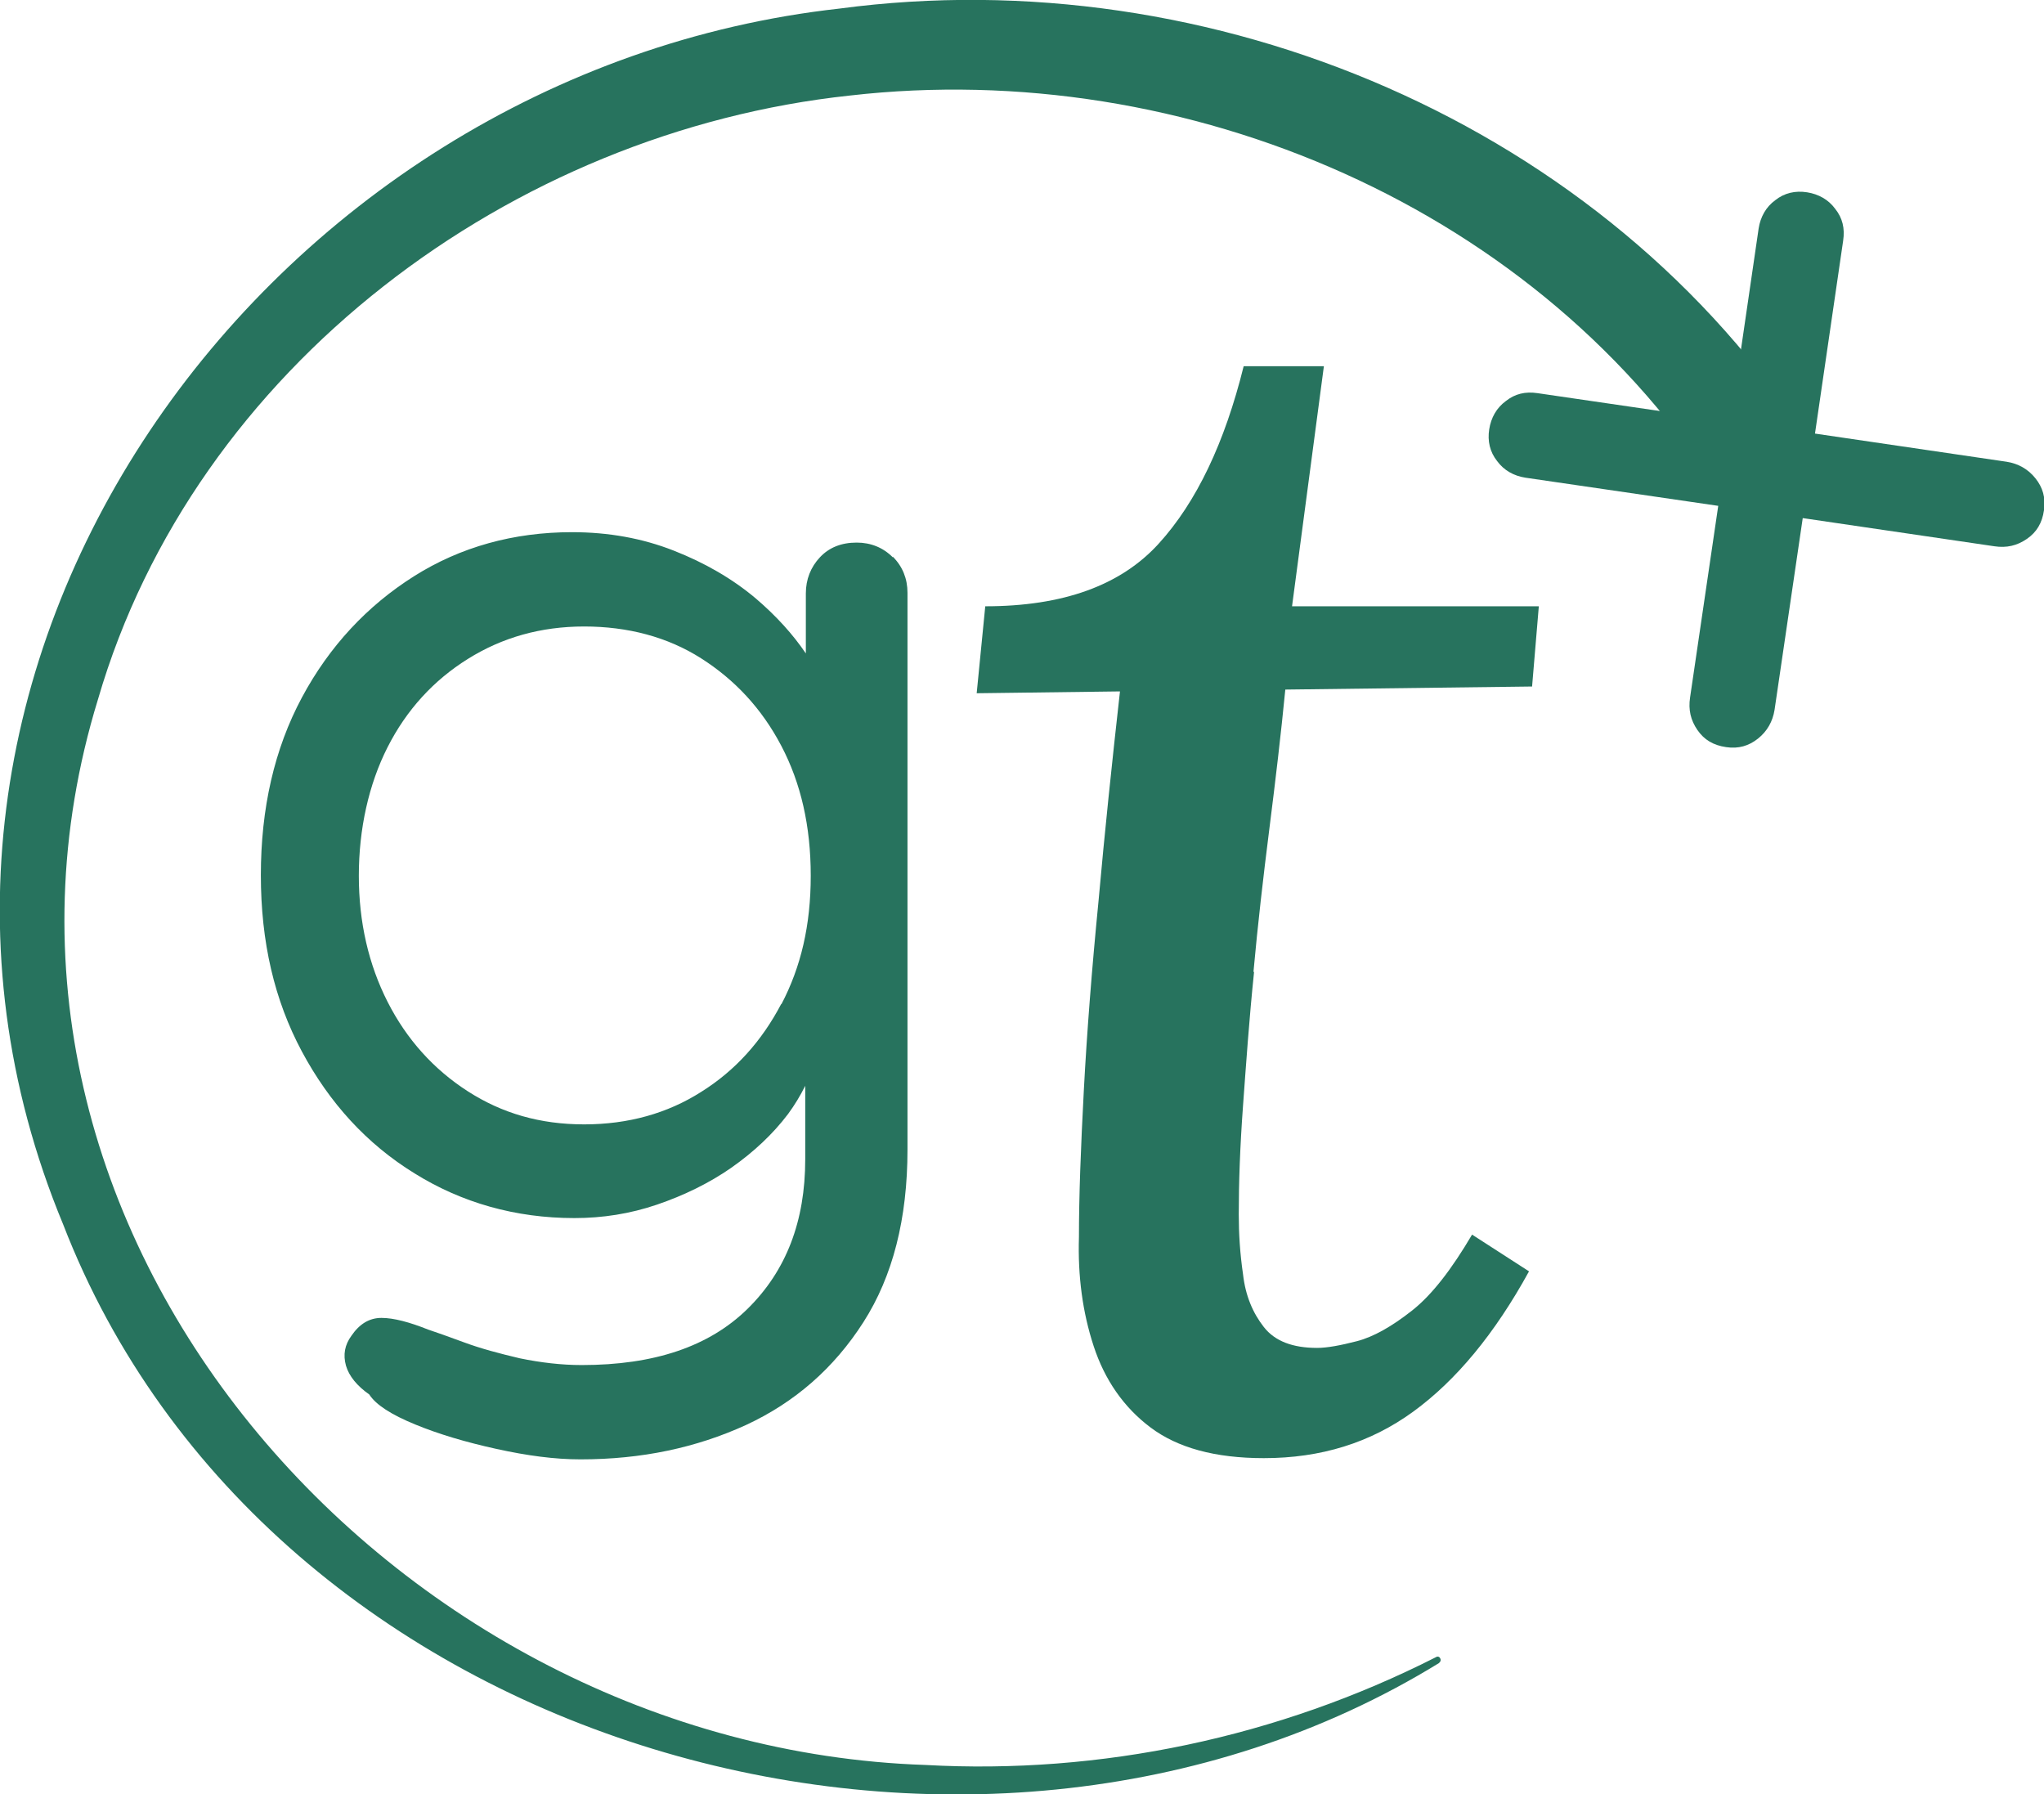
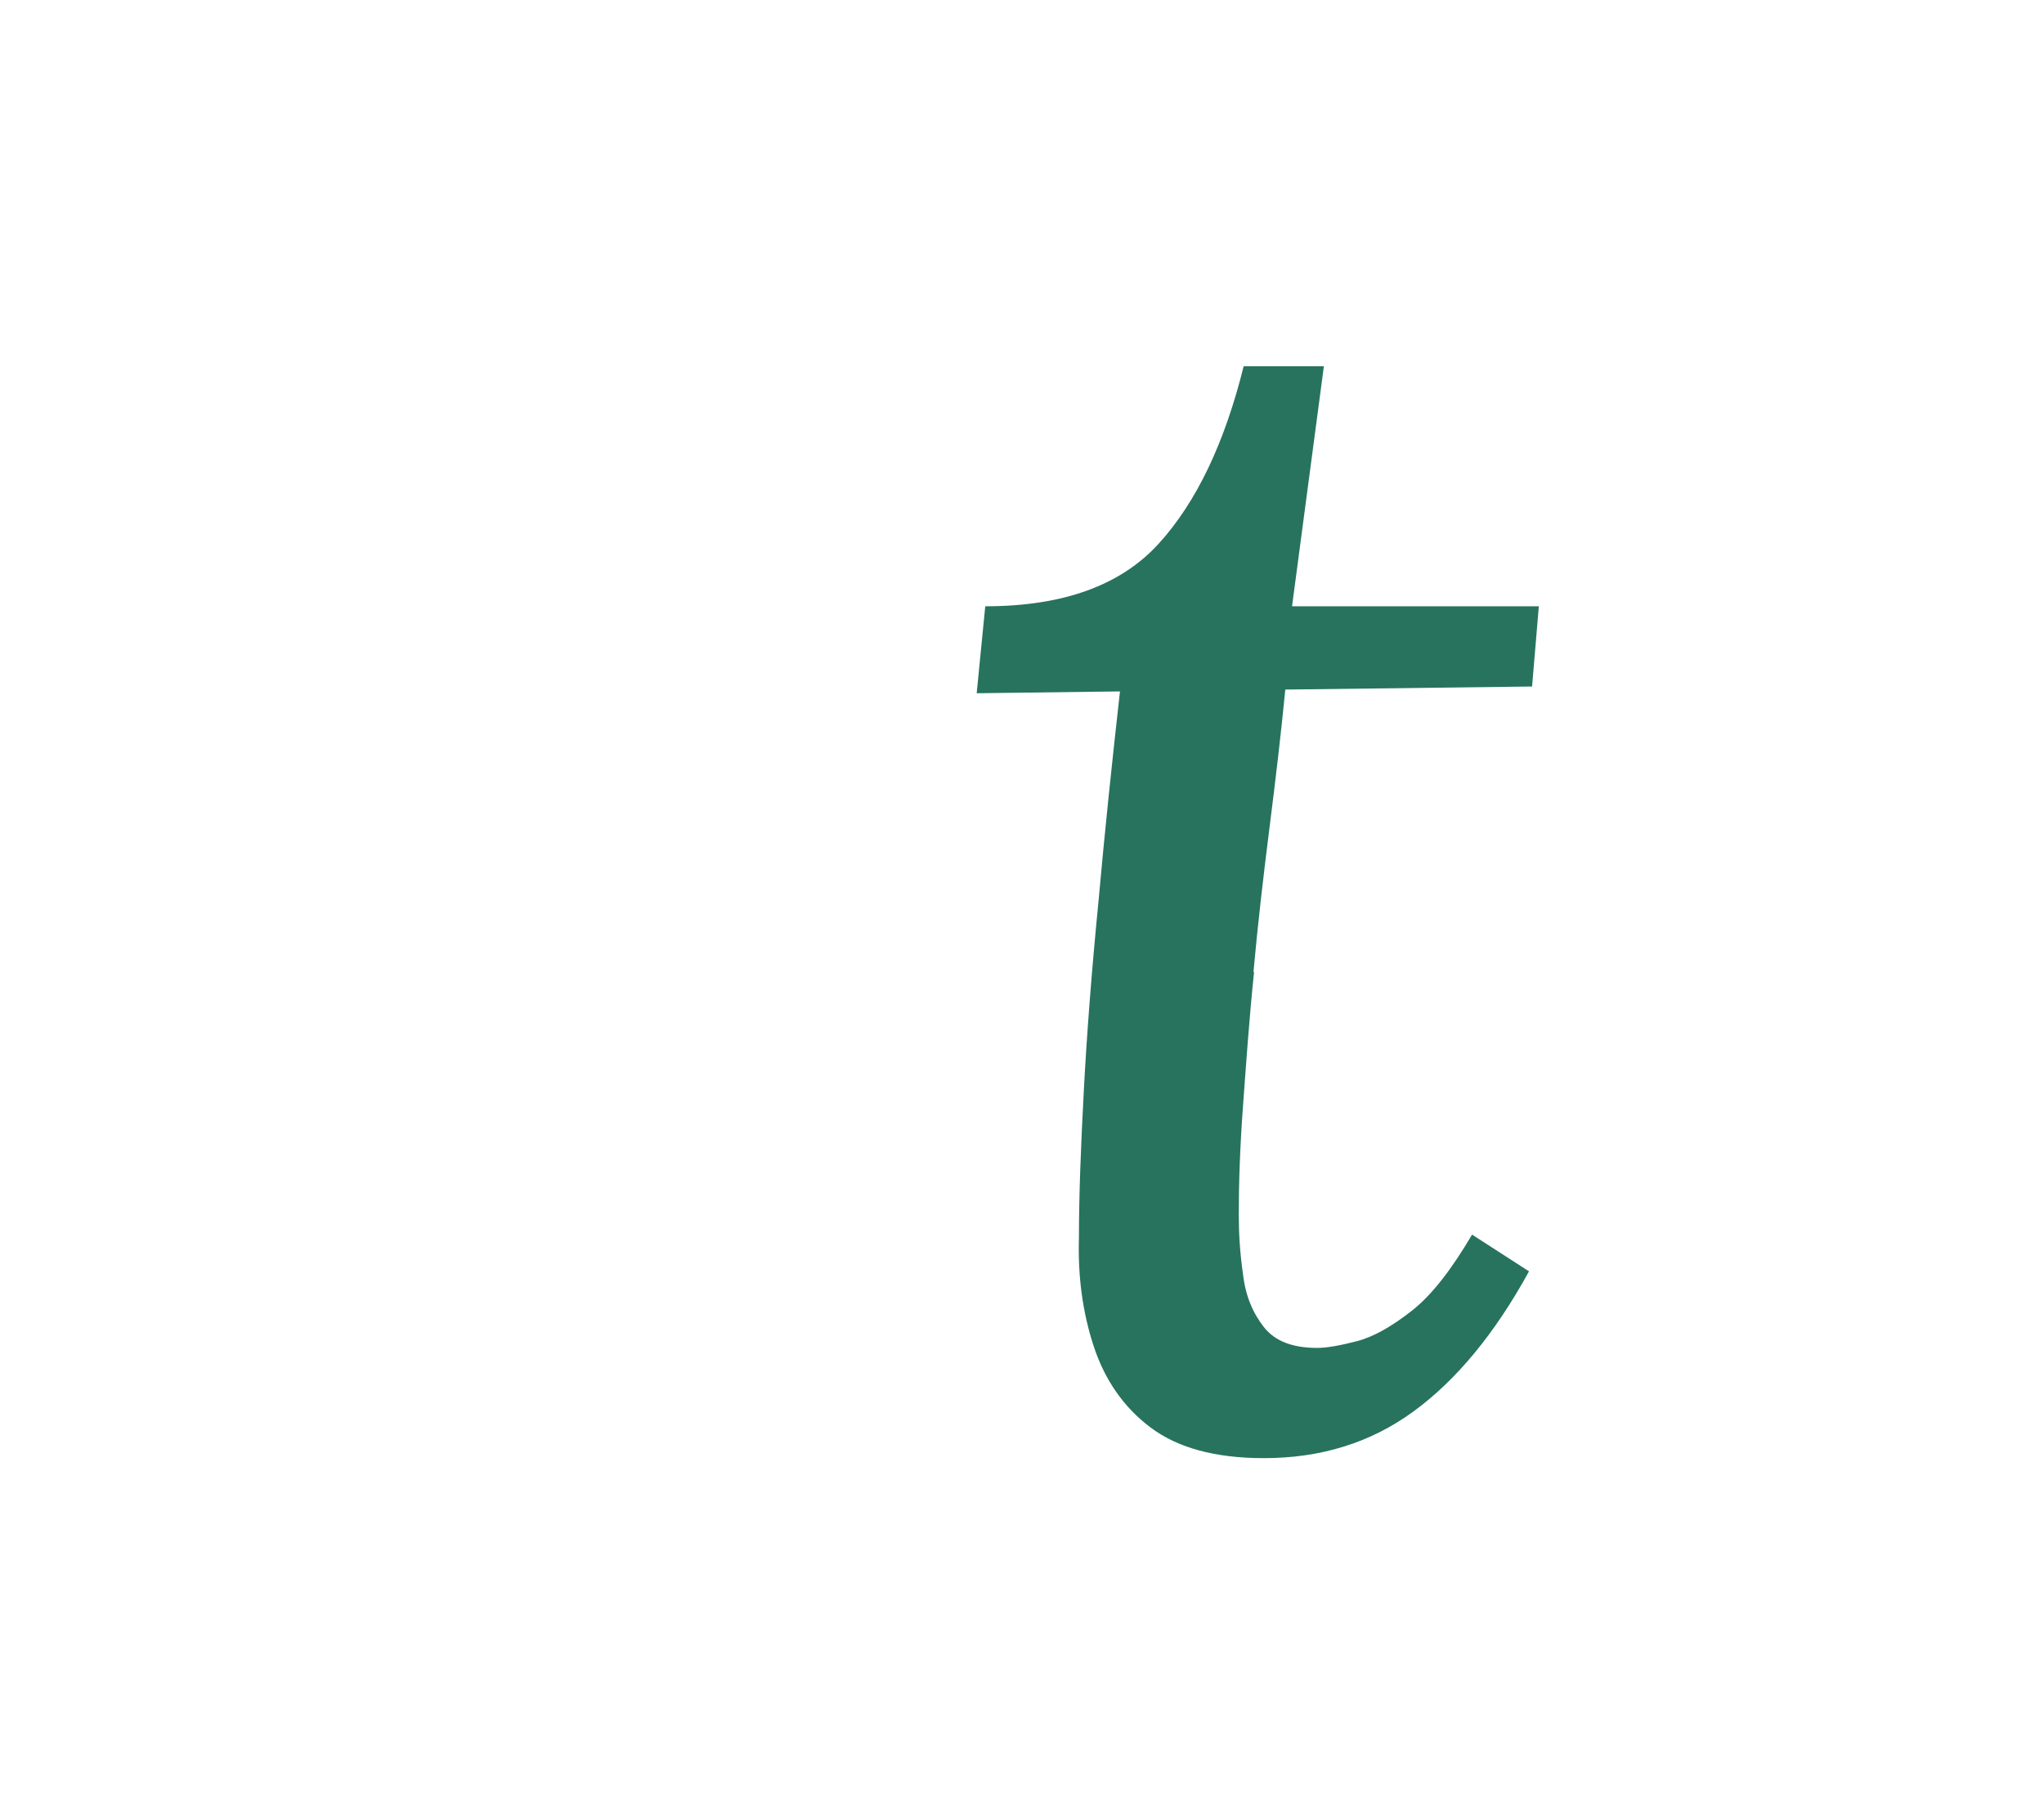
<svg xmlns="http://www.w3.org/2000/svg" id="Capa_2" data-name="Capa 2" viewBox="0 0 33.38 29.3">
  <defs>
    <style>
      .cls-1 {
        fill: #27735e;
        stroke-width: 0px;
      }
    </style>
  </defs>
  <g id="Capa_1-2" data-name="Capa 1">
    <g>
      <g>
-         <path class="cls-1" d="M14.58,9.1c-.16-.16-.36-.24-.59-.24-.25,0-.45.08-.6.24-.15.16-.23.36-.23.59v.98c-.21-.31-.48-.61-.82-.9-.38-.32-.83-.58-1.34-.78-.51-.2-1.06-.3-1.66-.3-.95,0-1.82.24-2.58.72s-1.38,1.14-1.83,1.98c-.45.84-.67,1.81-.67,2.9s.22,2.04.67,2.88c.45.84,1.06,1.51,1.84,1.99.77.48,1.65.73,2.61.73.46,0,.91-.07,1.35-.22.44-.15.85-.35,1.21-.6.37-.26.68-.55.93-.88.11-.15.2-.3.28-.46v1.2c0,1.01-.31,1.82-.94,2.44-.63.62-1.53.92-2.71.92-.33,0-.67-.04-1.01-.11-.34-.08-.64-.16-.91-.26-.27-.1-.47-.17-.59-.21-.3-.12-.56-.19-.76-.19s-.36.1-.49.29c-.11.15-.14.31-.09.49.05.17.18.33.38.47.11.17.36.33.75.49.39.16.83.29,1.33.4.5.11.95.17,1.37.17,1,0,1.89-.19,2.7-.56.8-.37,1.44-.93,1.92-1.68.48-.75.72-1.69.72-2.82v-9.09c0-.23-.08-.43-.24-.59ZM12.76,16.39c-.32.61-.75,1.09-1.31,1.44-.55.35-1.19.53-1.91.53s-1.34-.18-1.9-.54c-.56-.36-1-.85-1.31-1.46s-.47-1.3-.47-2.06.16-1.49.47-2.1c.31-.61.75-1.09,1.31-1.44s1.19-.53,1.9-.53,1.36.17,1.91.52c.55.35.99.82,1.31,1.43.32.61.48,1.31.48,2.12s-.16,1.49-.48,2.1Z" />
        <path class="cls-1" d="M20.47,15.87c.07-.77.16-1.55.26-2.34.1-.79.19-1.55.26-2.27l4.03-.05.11-1.31h-4.03l.52-3.92h-1.31c-.31,1.25-.77,2.22-1.39,2.9-.62.68-1.56,1.02-2.83,1.02l-.14,1.42,2.34-.03c-.13,1.16-.25,2.3-.35,3.42-.11,1.12-.19,2.15-.24,3.09-.05.94-.08,1.74-.08,2.4-.02.64.06,1.23.24,1.78.18.55.49,1,.93,1.33s1.05.5,1.85.5c.93,0,1.74-.25,2.44-.76.7-.51,1.33-1.27,1.89-2.29l-.93-.6c-.33.56-.65.98-.98,1.24-.33.26-.63.43-.9.5-.27.07-.49.11-.65.11-.4,0-.69-.11-.87-.34-.18-.23-.3-.51-.34-.86-.05-.34-.07-.67-.07-.98,0-.51.02-1.1.07-1.78.05-.68.1-1.41.18-2.18Z" />
      </g>
-       <path class="cls-1" d="M23.51,27.15c-7.62,4.69-19.15,1.45-22.48-7.16C-2.74,10.9,4.33,1.18,13.71.14c6.07-.81,12.51,1.89,15.85,7.09.26.39.16.91-.23,1.17-.4.27-.95.15-1.2-.27C25.18,3.4,19.37.93,13.88,1.56,8.36,2.15,3.18,5.99,1.6,11.42c-2.67,8.69,4.83,17.11,13.51,17.4,2.86.16,5.76-.45,8.34-1.76.06-.04.11.06.05.09h0Z" />
-       <path class="cls-1" d="M33.24,7.81c-.12-.15-.28-.24-.47-.27l-3.13-.46.46-3.15c.03-.2-.01-.37-.13-.52-.11-.15-.27-.24-.46-.27s-.37.01-.52.13c-.15.11-.24.27-.27.46l-.46,3.15-3.15-.46c-.2-.03-.37.01-.52.13-.15.11-.24.27-.27.46s.01.37.13.52c.11.15.27.24.46.27l3.15.46-.46,3.13c-.03.2.01.37.12.53.11.16.26.25.47.28.2.03.37-.02.52-.14.15-.12.24-.28.27-.47l.46-3.13,3.13.46c.2.03.37-.01.53-.12.16-.11.25-.26.28-.47.03-.2-.02-.37-.14-.52Z" />
    </g>
  </g>
</svg>